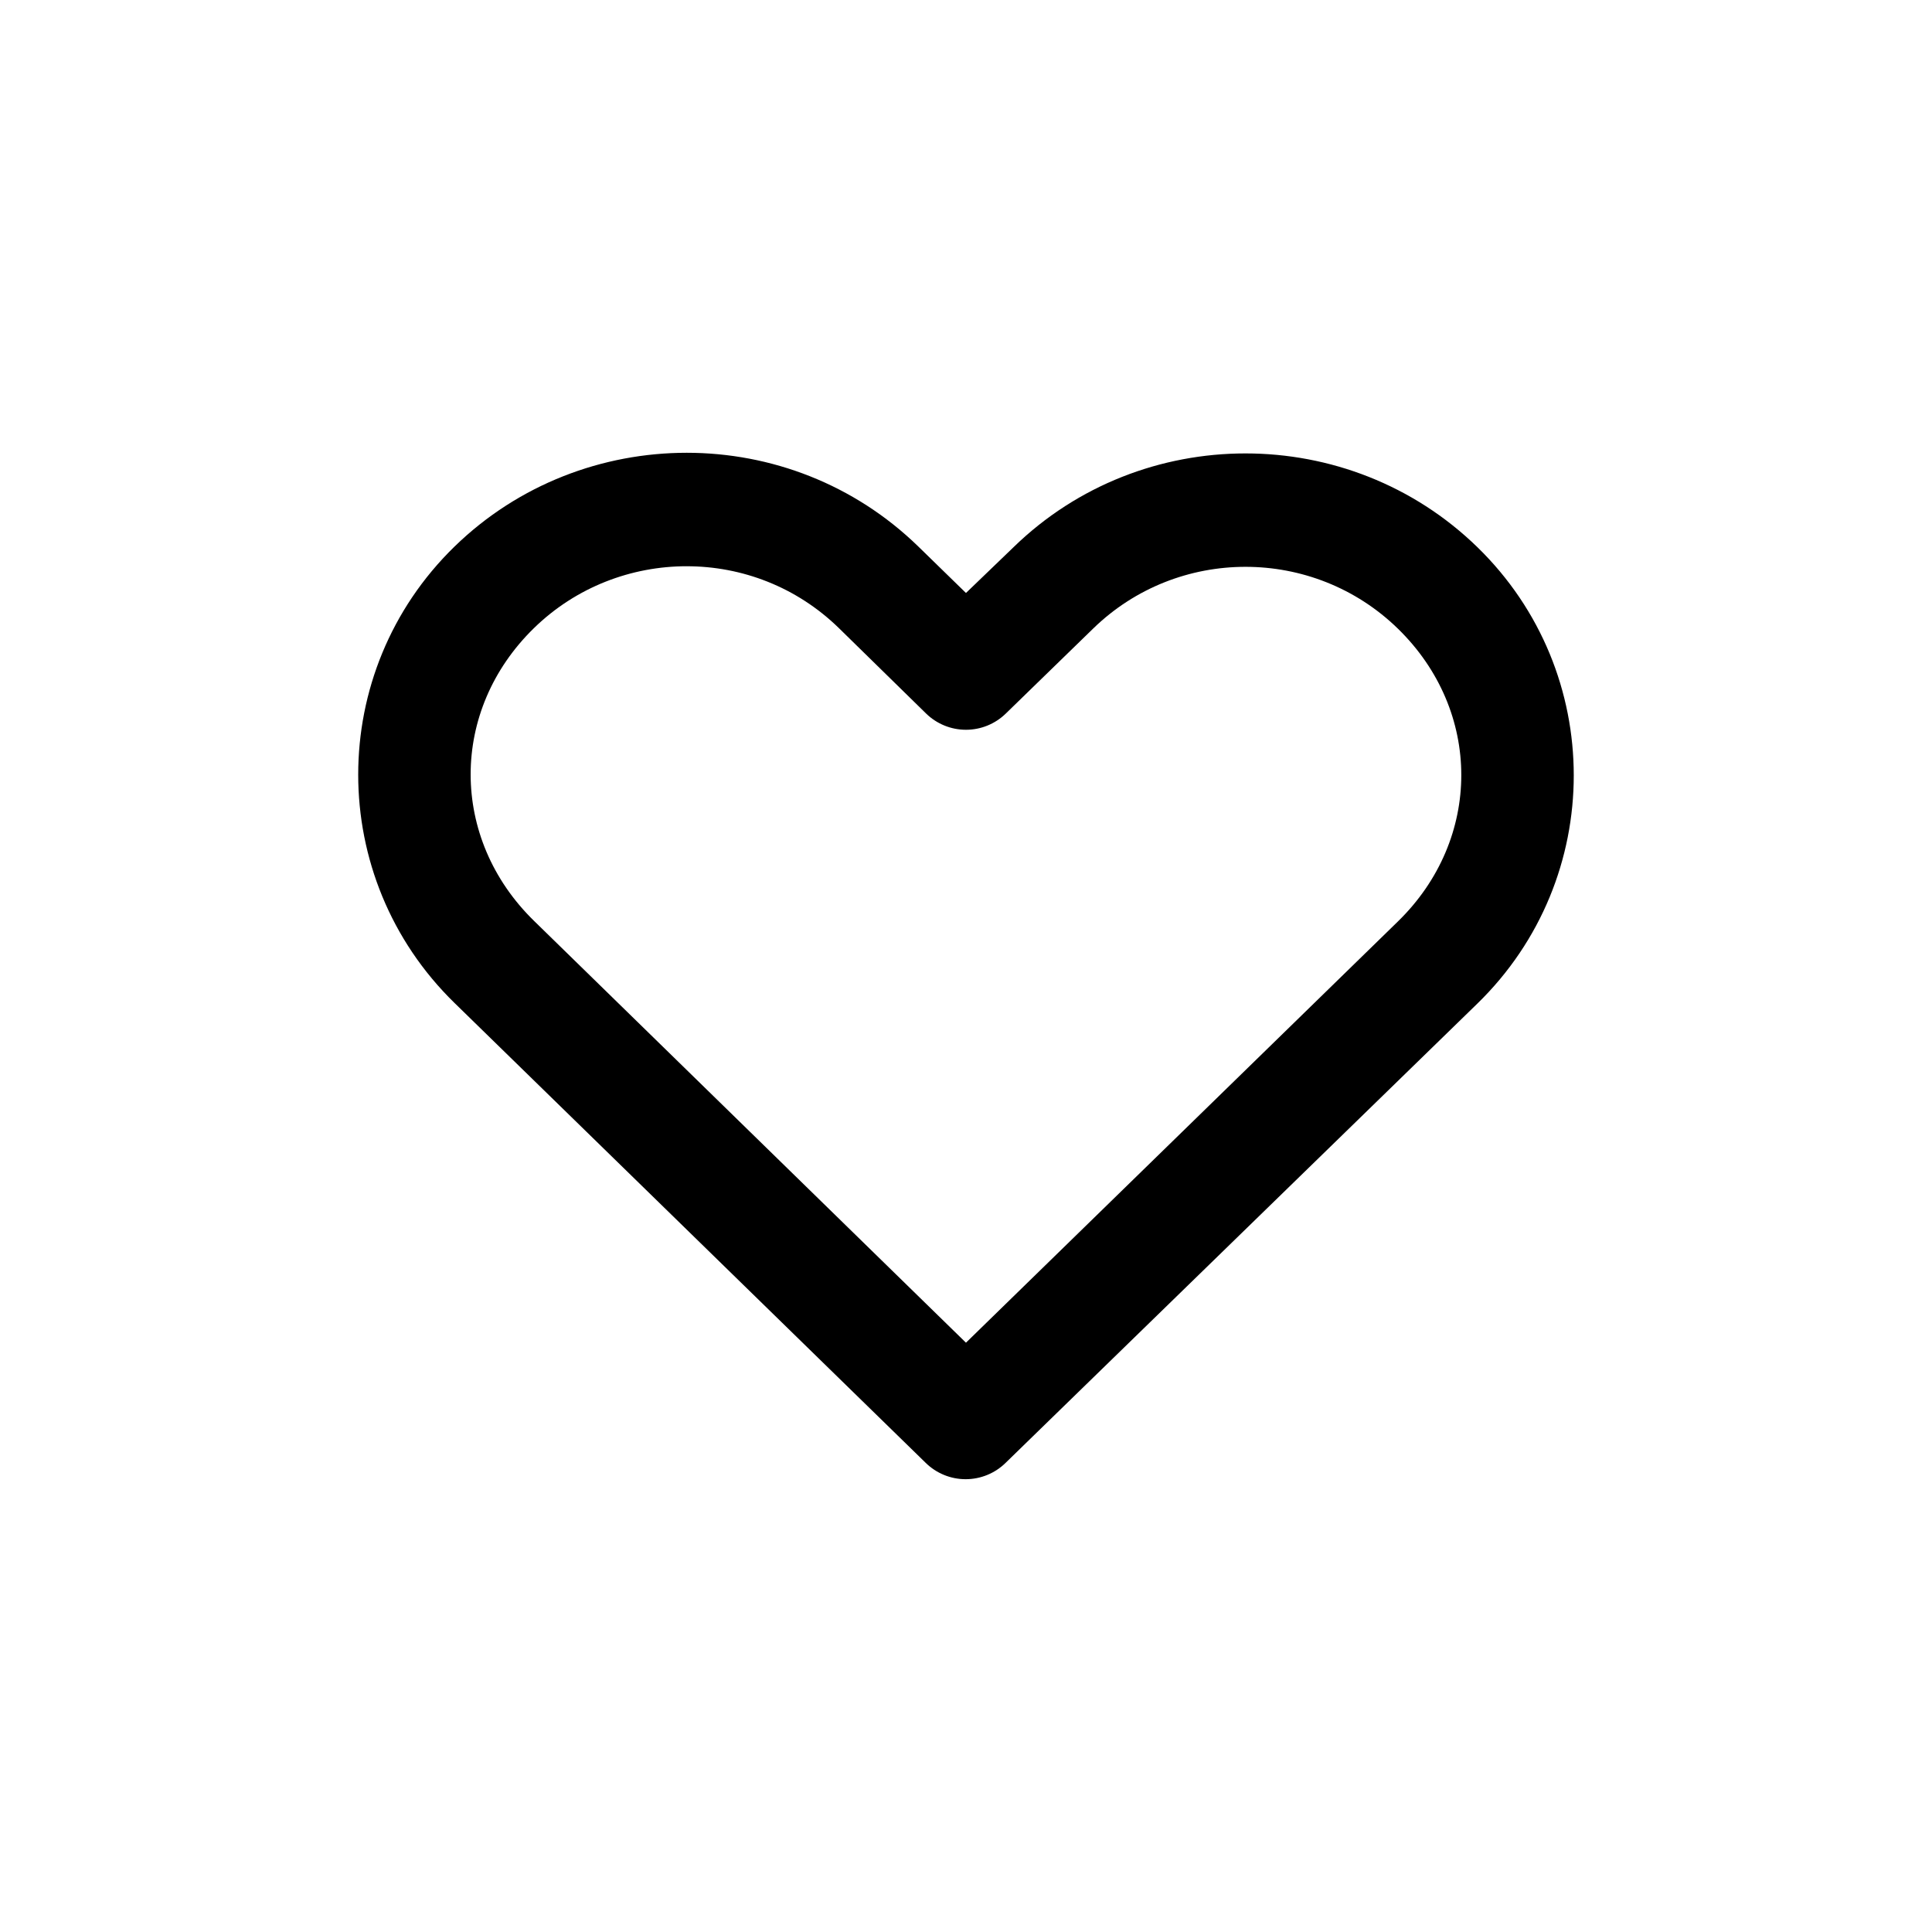
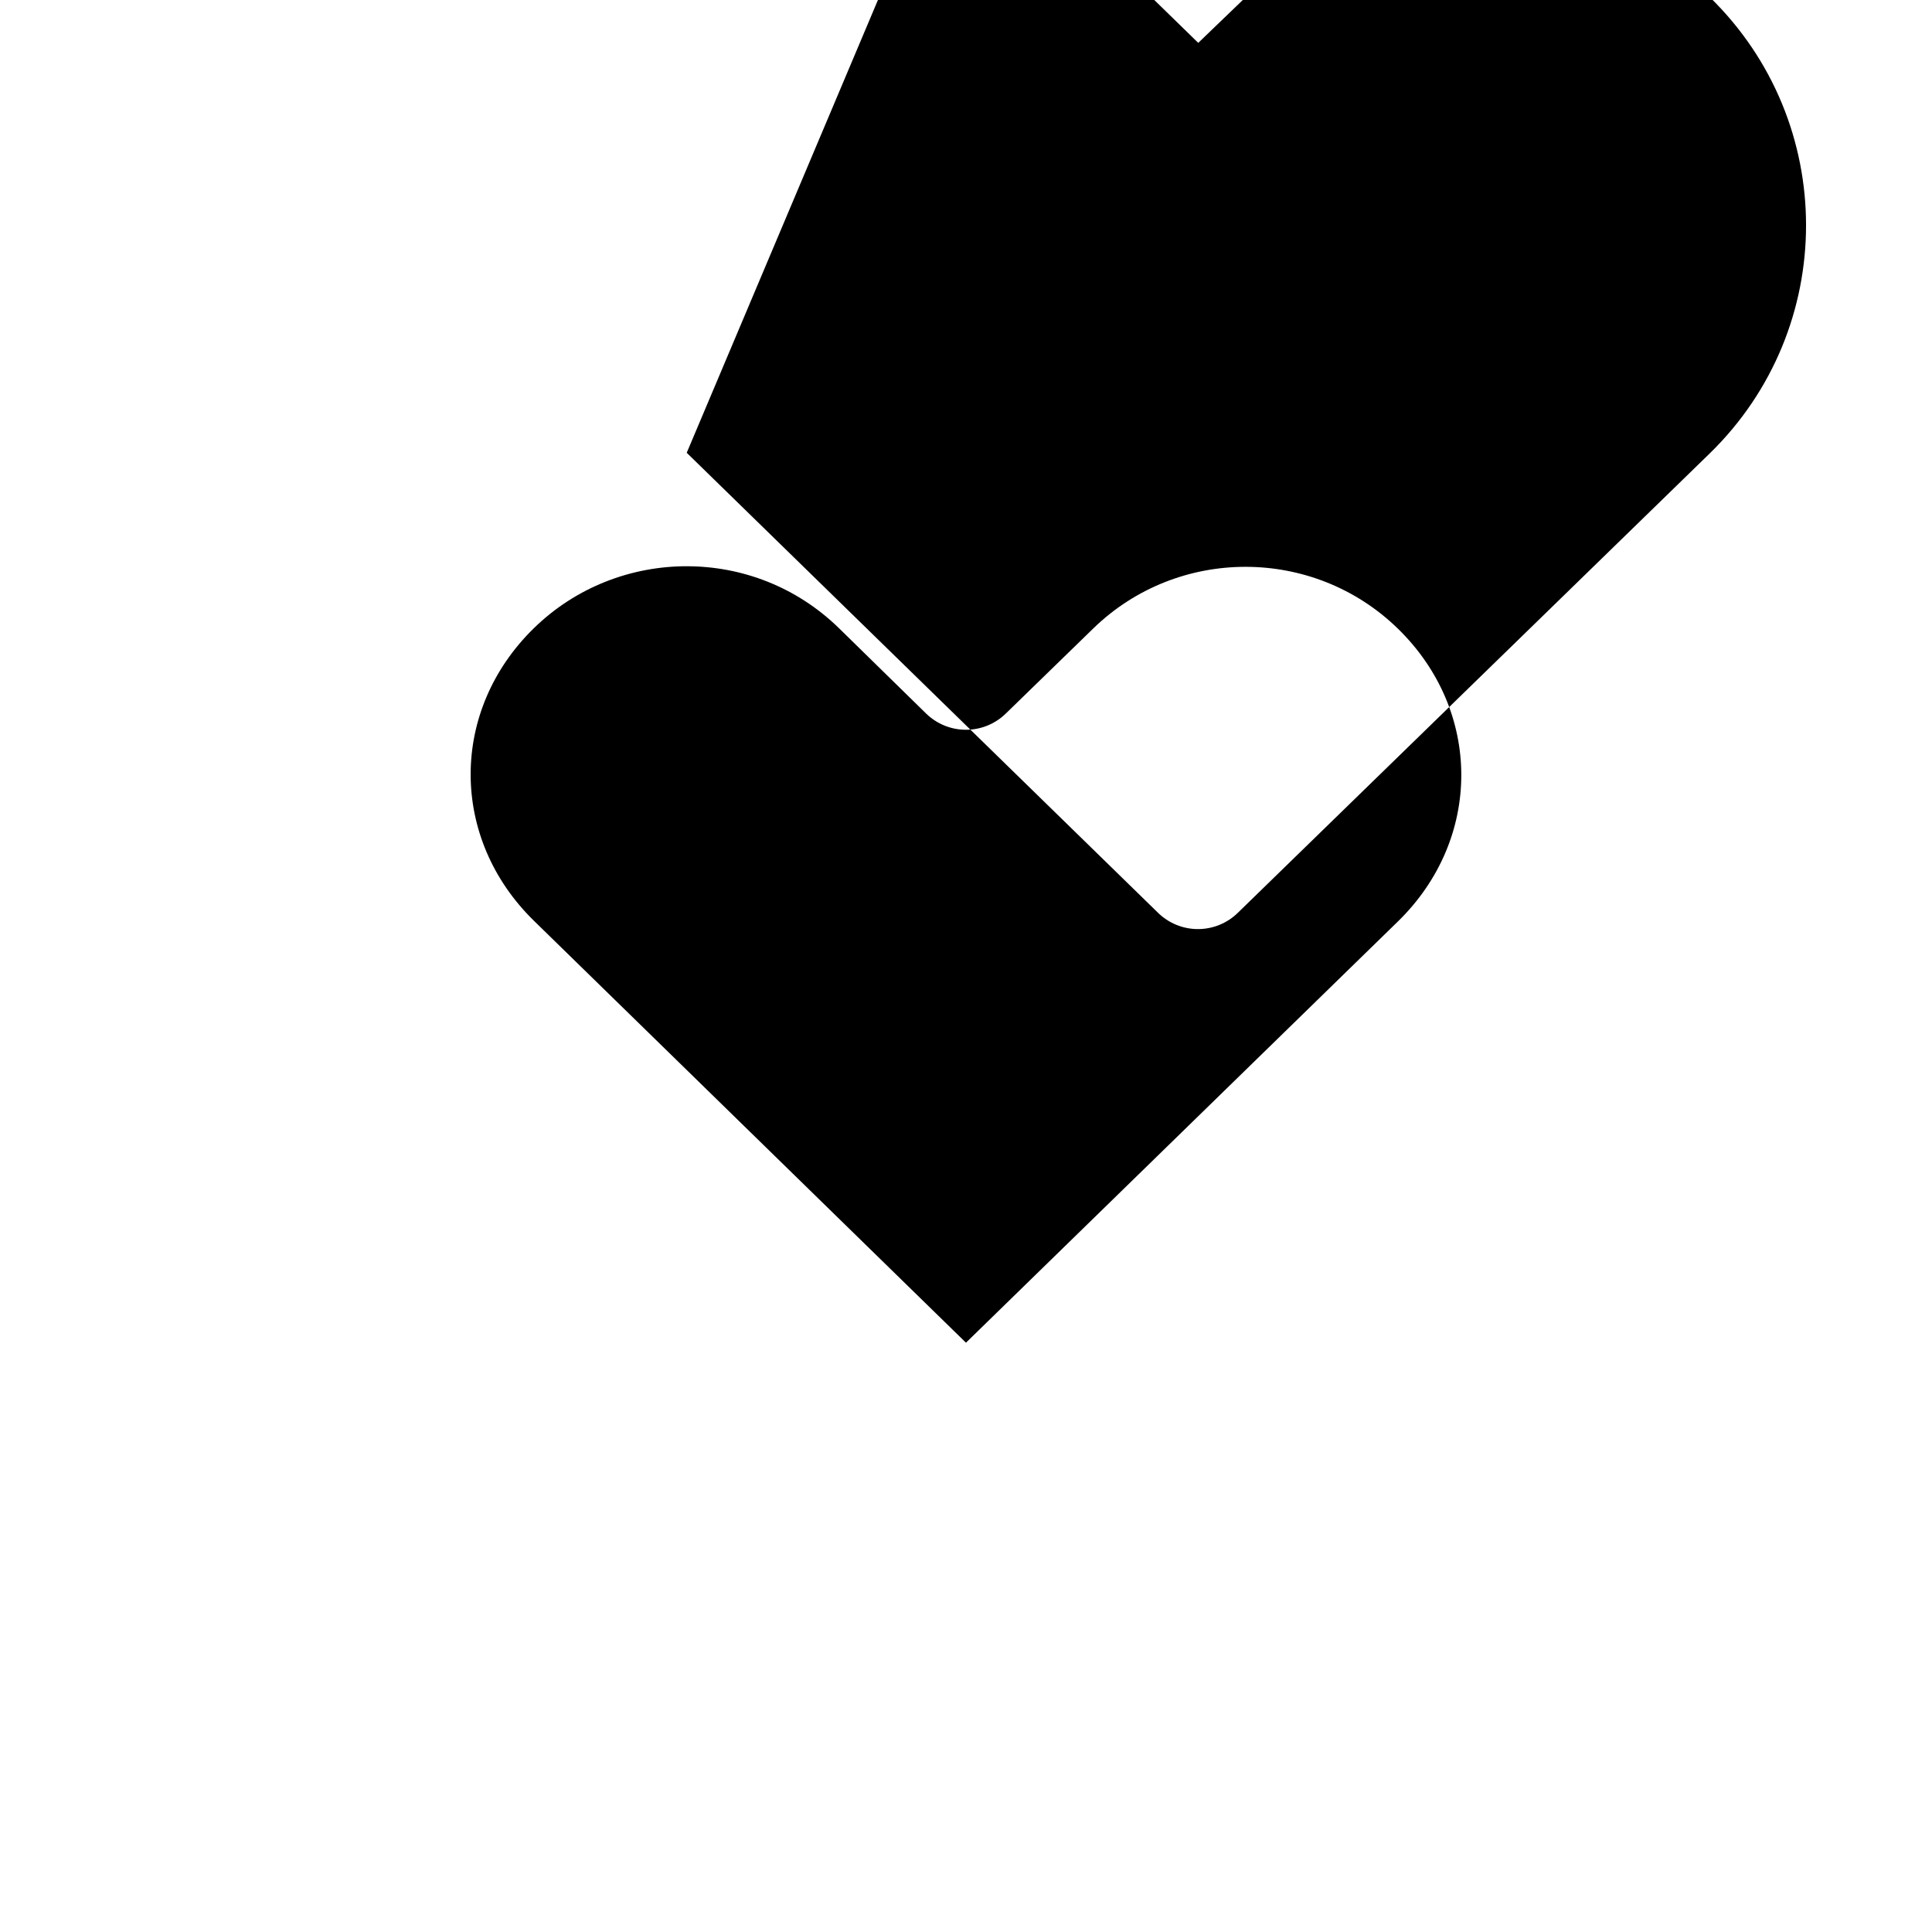
<svg xmlns="http://www.w3.org/2000/svg" fill="#000000" width="800px" height="800px" version="1.1" viewBox="144 144 512 512">
-   <path d="m325.99 263.99c-22.234 0-44.547 8.301-61.559 24.875-34.027 33.152-33.98 87.742 0 120.91l124.85 121.86c2.828 2.797 6.648 4.367 10.625 4.367 3.981 0 7.801-1.57 10.629-4.367 41.672-40.605 83.336-81.094 125.01-121.7 34.027-33.152 34.023-87.762 0-120.91-34.023-33.152-88.934-33.152-122.96 0l-12.594 12.121-12.594-12.281c-17.012-16.578-39.168-24.875-61.402-24.875zm0 30.07c14.59 0 29.102 5.457 40.305 16.375l23.145 22.672c2.824 2.75 6.609 4.289 10.547 4.289 3.941 0 7.727-1.539 10.551-4.289l23.145-22.516c22.41-21.836 58.359-21.836 80.766 0 22.41 21.836 22.41 55.785 0 77.617-38.164 37.188-76.293 74.438-114.46 111.62l-114.46-111.78c-22.398-21.867-22.41-55.785 0-77.617 11.203-10.918 25.871-16.375 40.461-16.375z" />
+   <path d="m325.99 263.99l124.85 121.86c2.828 2.797 6.648 4.367 10.625 4.367 3.981 0 7.801-1.57 10.629-4.367 41.672-40.605 83.336-81.094 125.01-121.7 34.027-33.152 34.023-87.762 0-120.91-34.023-33.152-88.934-33.152-122.96 0l-12.594 12.121-12.594-12.281c-17.012-16.578-39.168-24.875-61.402-24.875zm0 30.07c14.59 0 29.102 5.457 40.305 16.375l23.145 22.672c2.824 2.75 6.609 4.289 10.547 4.289 3.941 0 7.727-1.539 10.551-4.289l23.145-22.516c22.41-21.836 58.359-21.836 80.766 0 22.41 21.836 22.41 55.785 0 77.617-38.164 37.188-76.293 74.438-114.46 111.62l-114.46-111.78c-22.398-21.867-22.41-55.785 0-77.617 11.203-10.918 25.871-16.375 40.461-16.375z" />
</svg>